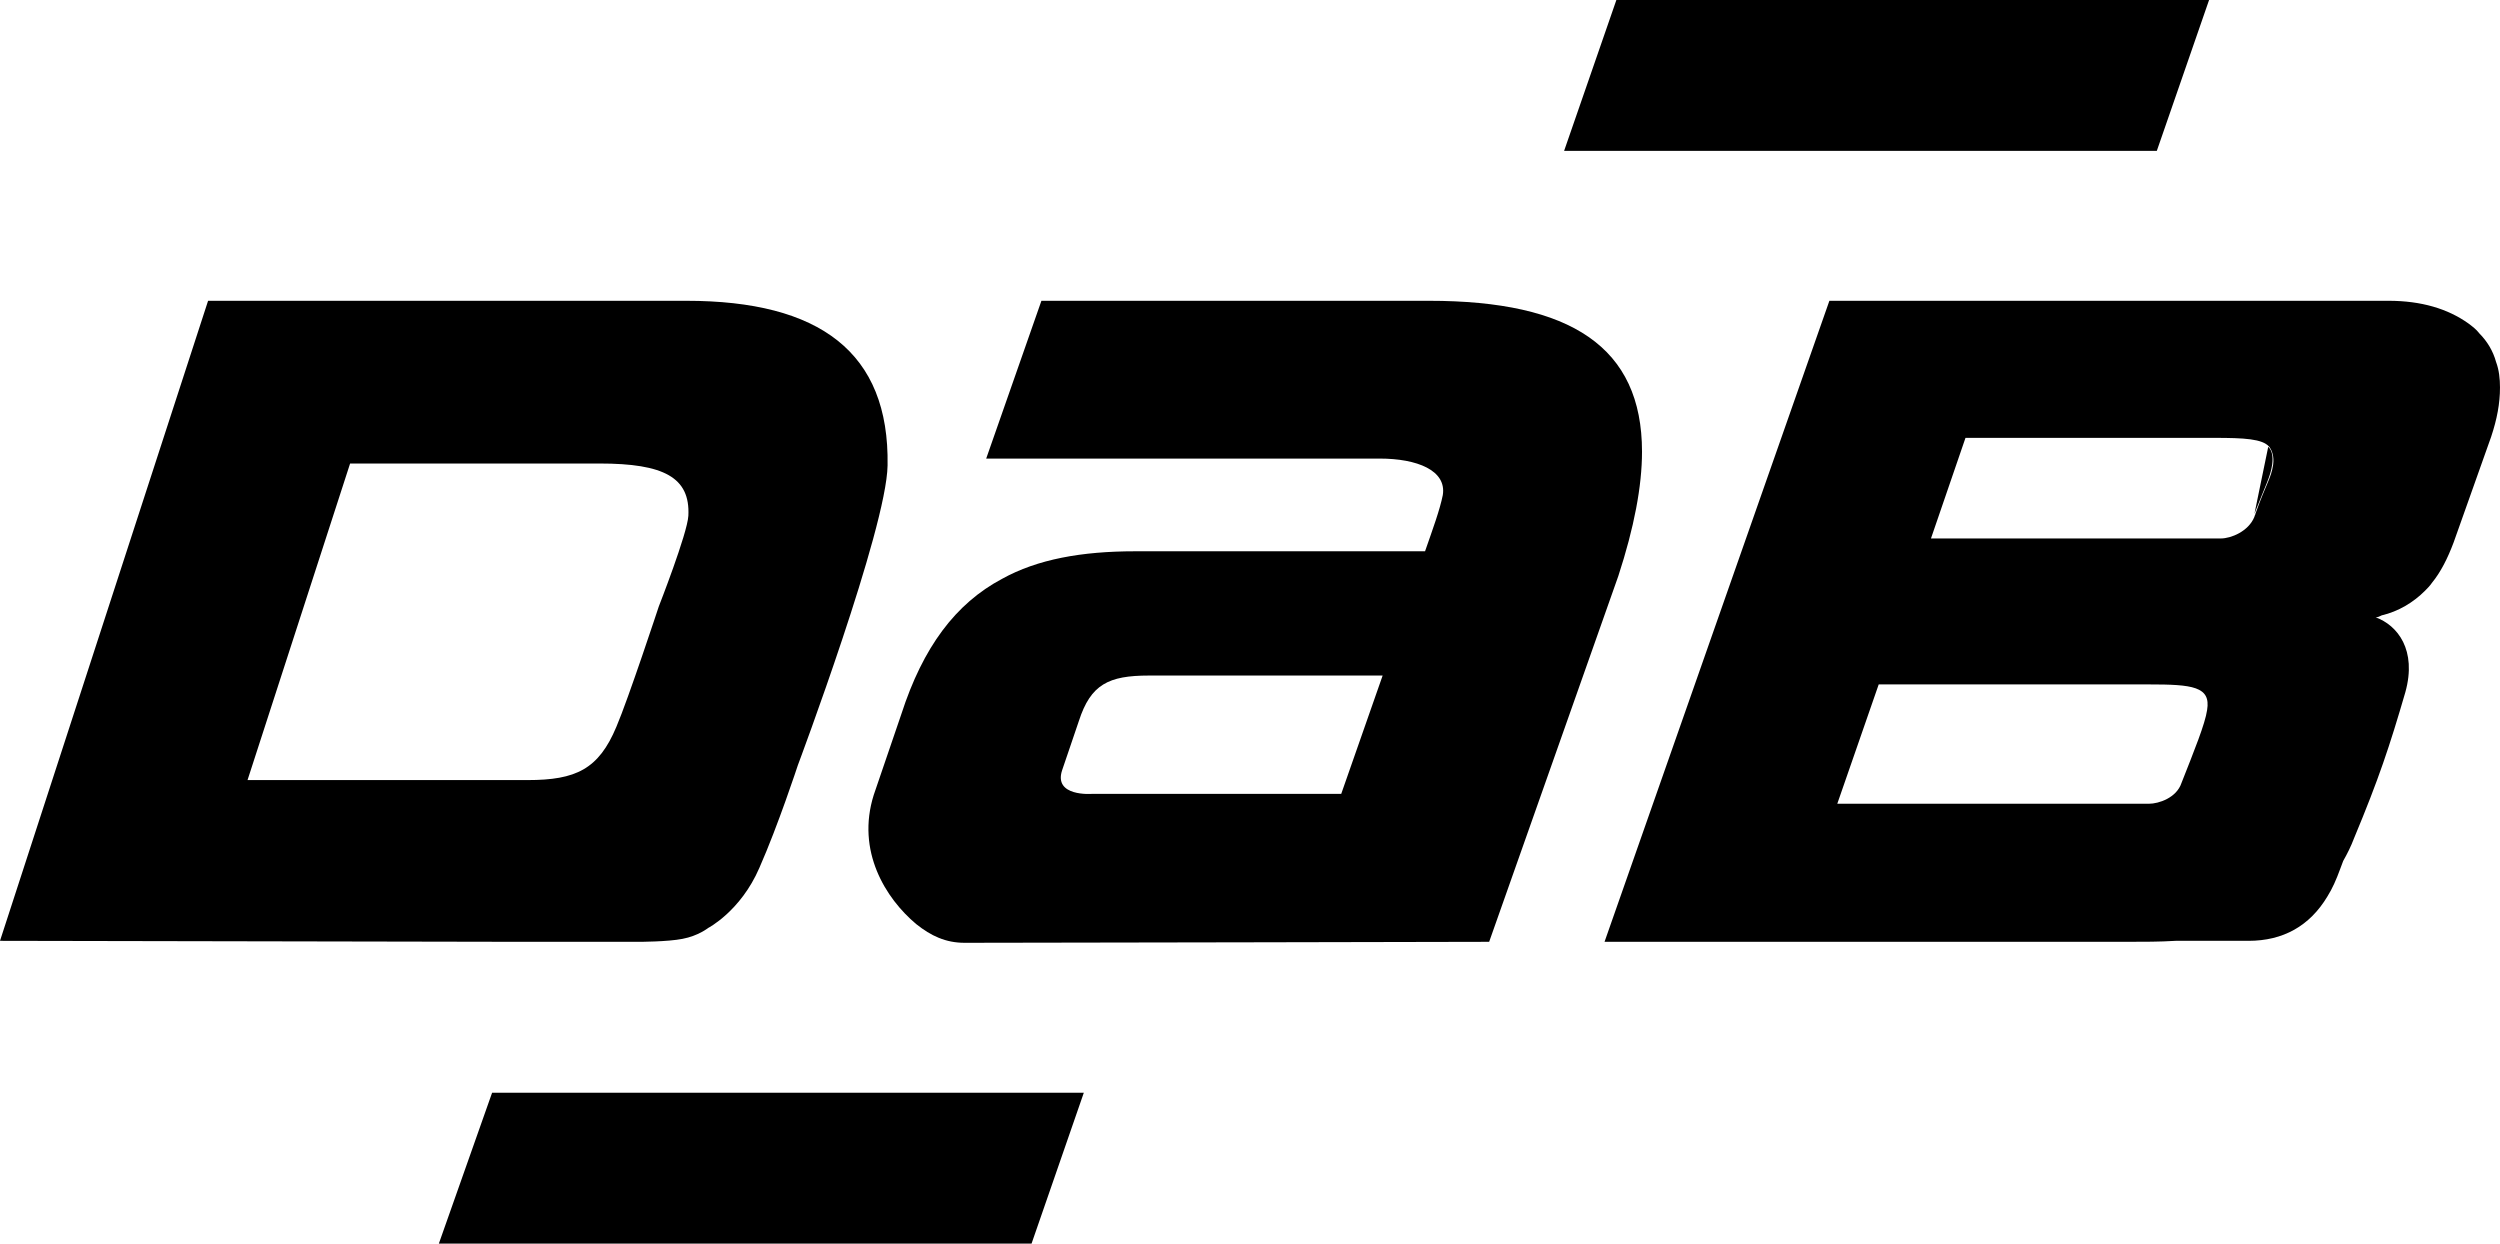
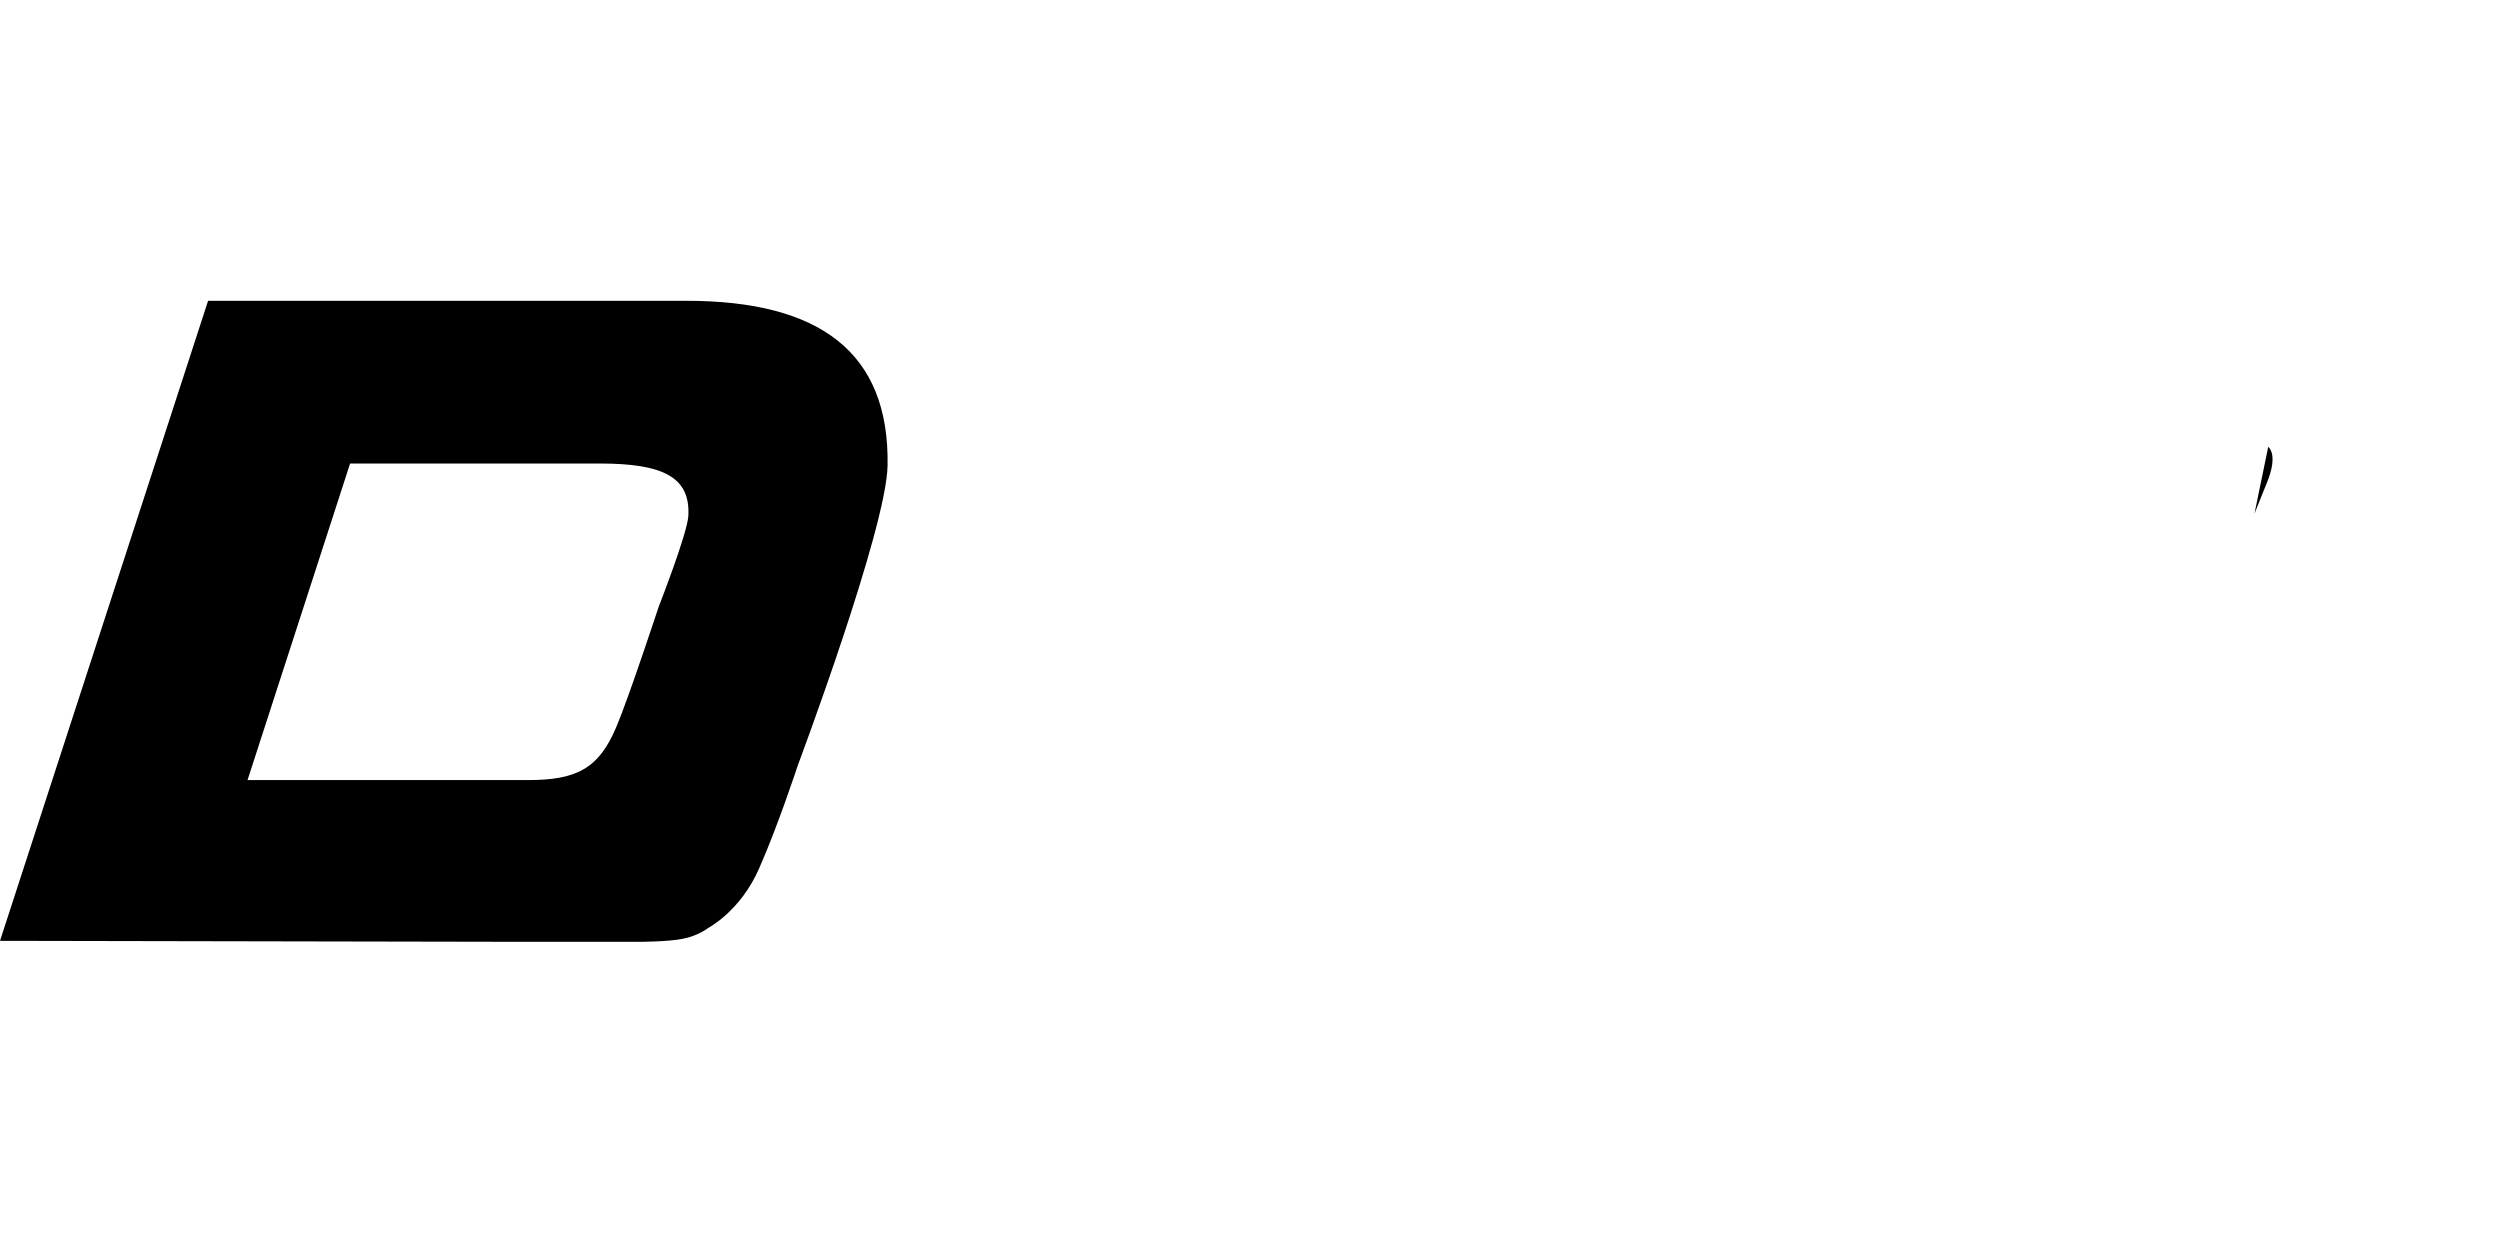
<svg xmlns="http://www.w3.org/2000/svg" version="1.1" id="Calque_1" x="0px" y="0px" viewBox="0 0 253.5 126.1" style="enable-background:new 0 0 253.5 126.1;" xml:space="preserve">
  <g>
    <path d="M228.6,52.1c1.2-3.1,1.6-3.7,1.8-5c0.1-0.8,0-1.4-0.4-1.8L228.6,52.1z" />
-     <polygon points="44.5,126.1 104.6,126.1 109.9,110.8 49.9,110.8  " />
-     <path d="M166.5,45.8c0-10.6-7.2-15.3-21.6-15.3h-39.3l-5.6,16h39.9c3.8,0,6.8,1.2,6.4,3.7c-0.3,1.5-1,3.4-1.8,5.7   c0,0-26.2,0-26.4,0h-3c-5.4,0-9.9,0.8-13.5,2.8c-4.7,2.5-8,6.9-10.2,13.7l-2.8,8.2c-1.8,5.7,1.2,10.5,4.3,13.1   c1.5,1.2,3,1.9,4.9,1.9c6.2,0,53.2-0.1,53.2-0.1l13.1-37.1C165.7,53.5,166.5,49.3,166.5,45.8z M136,80.5h-25.3c0,0-3.9,0.3-3-2.4   c0.6-1.8,1-2.9,1.7-5c1.2-3.7,3-4.6,7.1-4.6h23.7L136,80.5z" />
    <path d="M64.8,95.5c0,0,2.9,0,4.4-0.3c1.6-0.3,2.6-1.1,2.6-1.1s3.3-1.7,5.2-6.1c1.9-4.3,3.9-10.4,3.9-10.4s9-24,9.1-30.4   c0.2-11.5-6.9-16.7-20.4-16.7H21.1L0,95.4l52.3,0.1H64.8z M26.1,79.1h-1L35.5,47h25.3c6.5,0,9.2,1.4,9,5.3c-0.1,1.8-3,9.2-3,9.2   s-3.1,9.4-4.3,12.2c-1.8,4.3-4.1,5.4-9,5.4h-8.7H26.1z" />
-     <polygon points="224,0 163.9,0 158.6,15.3 218.7,15.3  " />
-     <path d="M253.1,36.7c-0.3-1.1-0.9-2.1-1.7-2.9c-0.3-0.4-0.7-0.7-1.1-1c-2.1-1.5-4.8-2.3-8.1-2.3h-7.8h-1.2h-47.7l-22.8,65h52.9   c1.8,0,3.4,0,5-0.1h7.4c3.5,0,6.2-1.5,8-4.5c0.5-0.8,0.9-1.7,1.3-2.8l0.3-0.8c0.4-0.7,0.8-1.5,1.1-2.3c2.5-6,3.6-9.3,5.2-14.8   c1.2-4.3-0.8-6.8-3-7.6c0.2,0,0.4-0.1,0.6-0.2c1.7-0.4,3.2-1.3,4.4-2.5c0.2-0.2,0.5-0.5,0.7-0.8c0.9-1.1,1.6-2.5,2.2-4.1l3.8-10.7   c0.6-1.8,0.9-3.4,0.9-5C253.5,38.4,253.4,37.5,253.1,36.7z M223.8,72c-0.2,1.4-1.3,4.1-2.6,7.4c-0.5,1.5-2.3,2.1-3.3,2.1h-31.6   l4.2-12.1h27.4C222.3,69.4,224.2,69.6,223.8,72z M230.5,47.1c-0.2,1.4-0.7,1.9-1.8,5c0,0.1-0.1,0.2-0.1,0.3   c-0.6,1.5-2.4,2.2-3.4,2.2h-29.4l3.5-10.2h25.2c3.1,0,4.9,0.1,5.6,0.9C230.4,45.7,230.6,46.3,230.5,47.1z" />
  </g>
</svg>